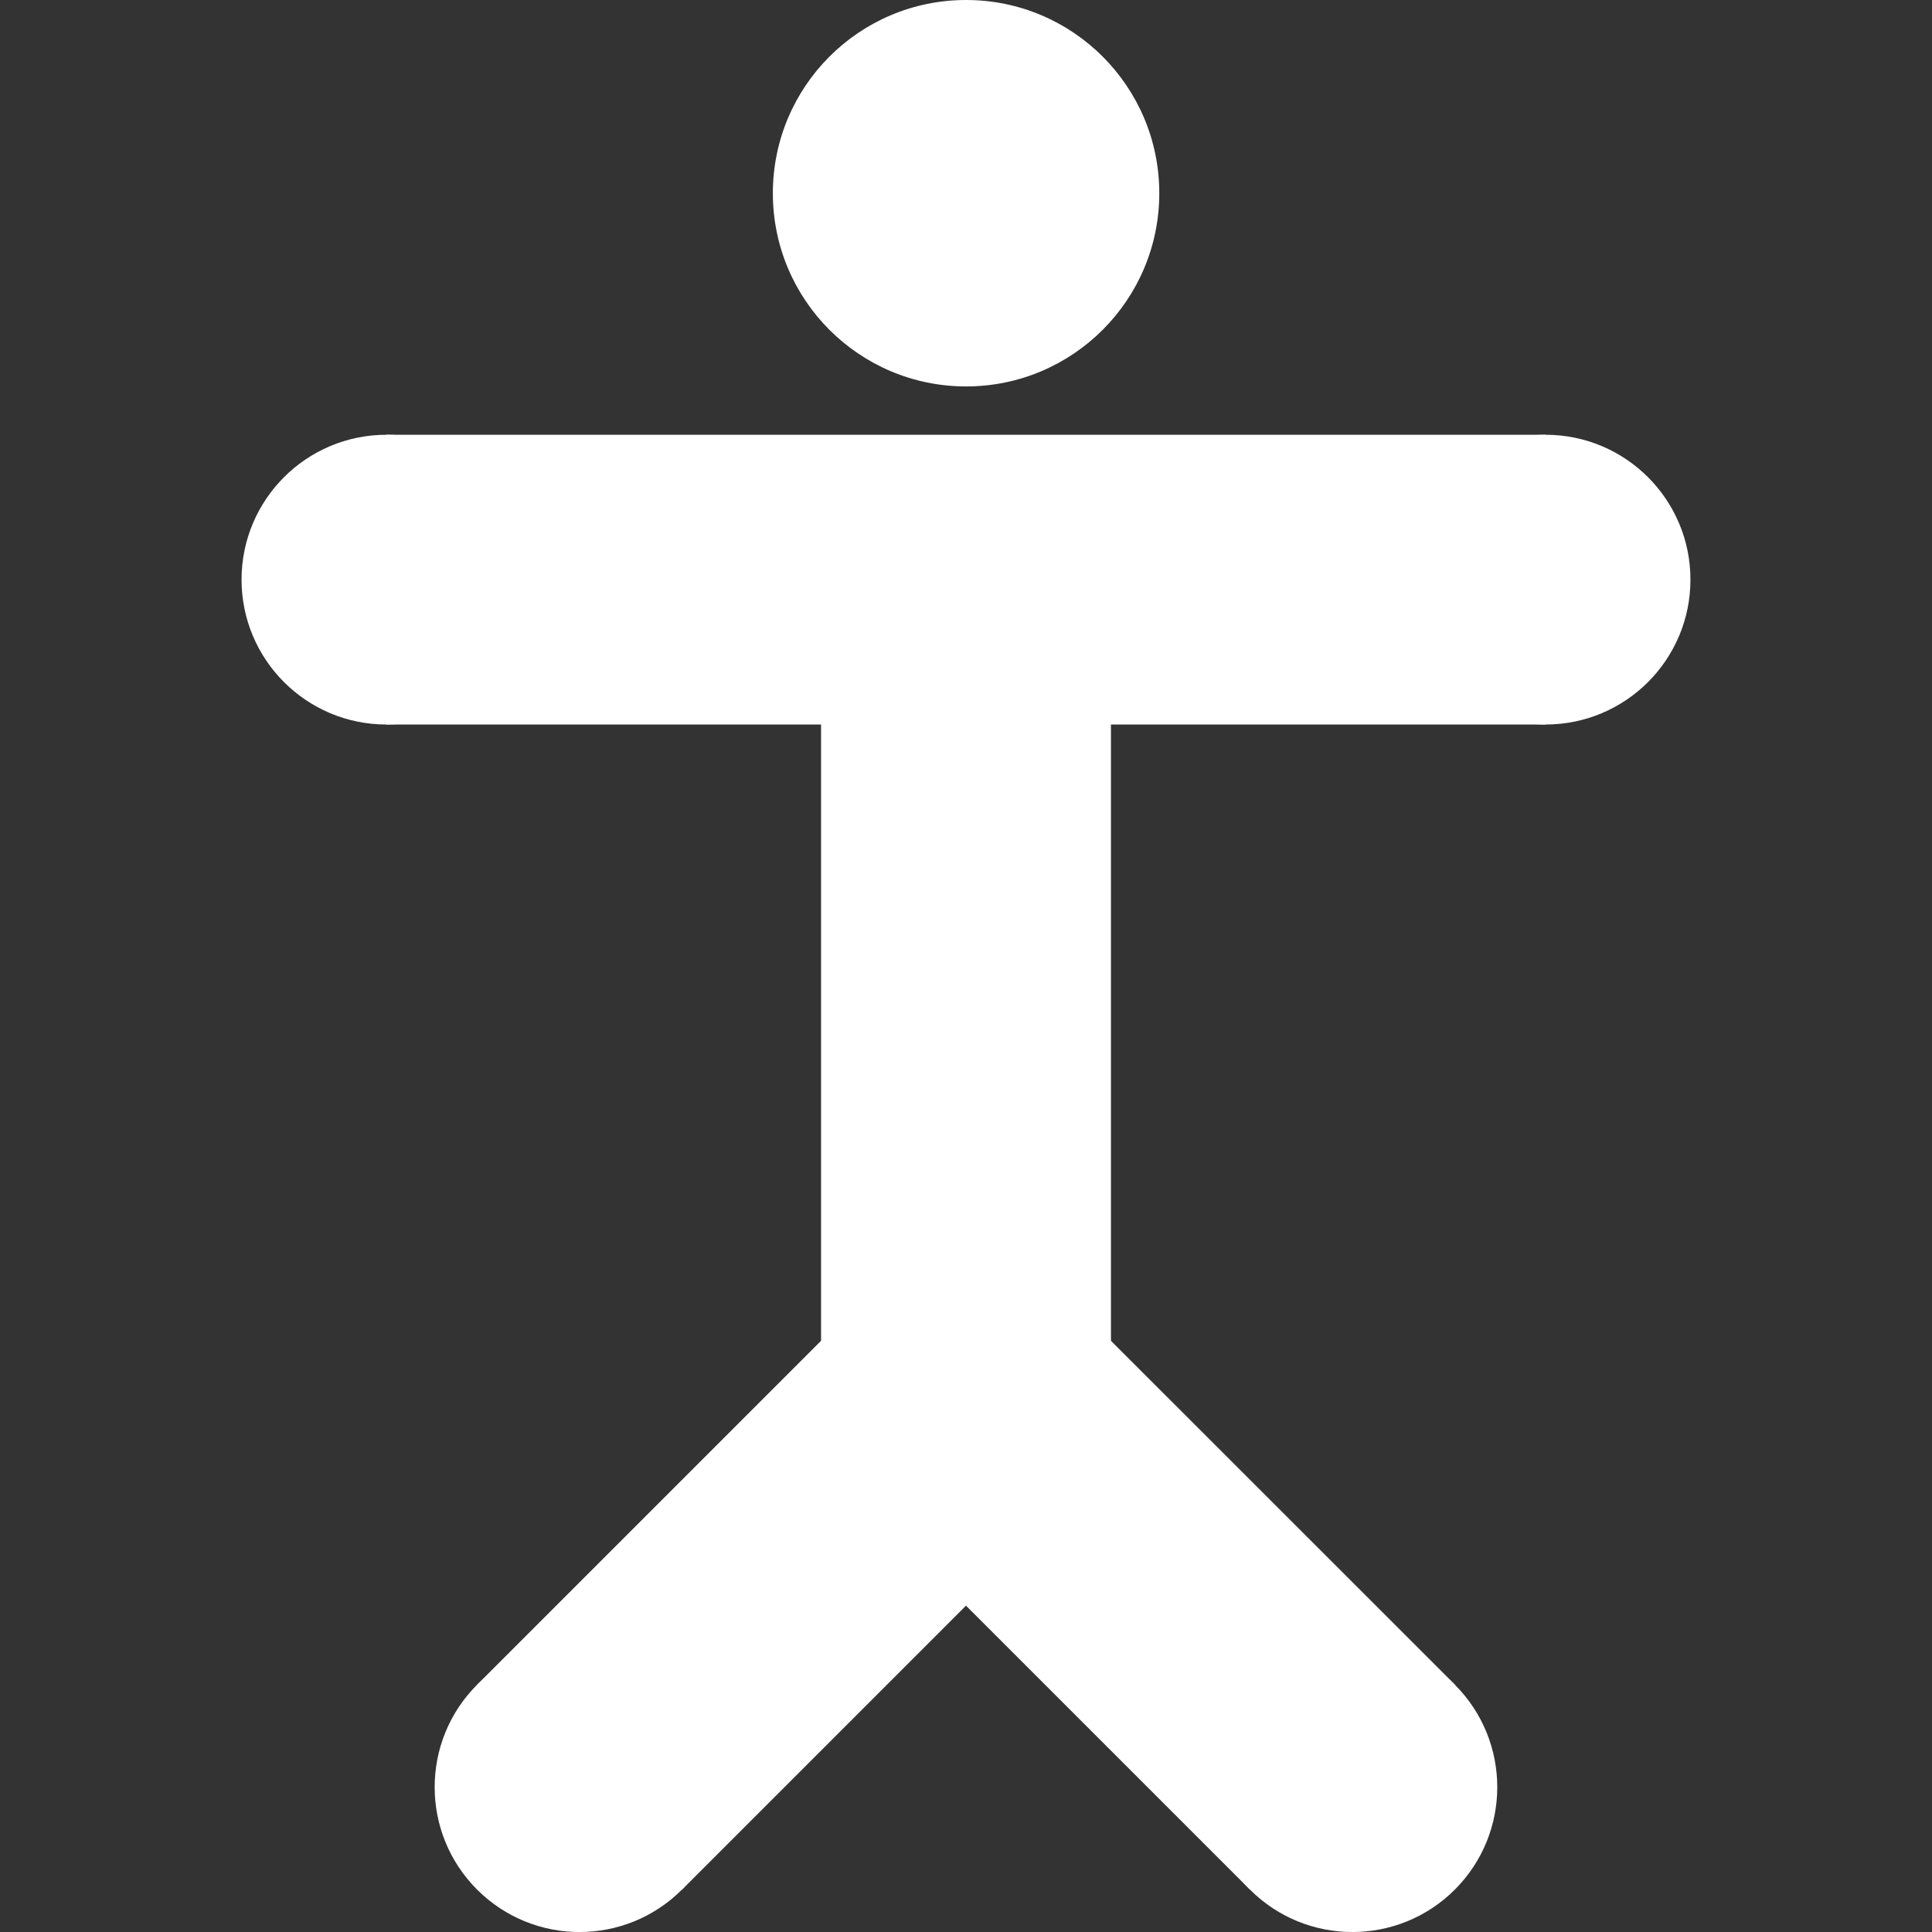
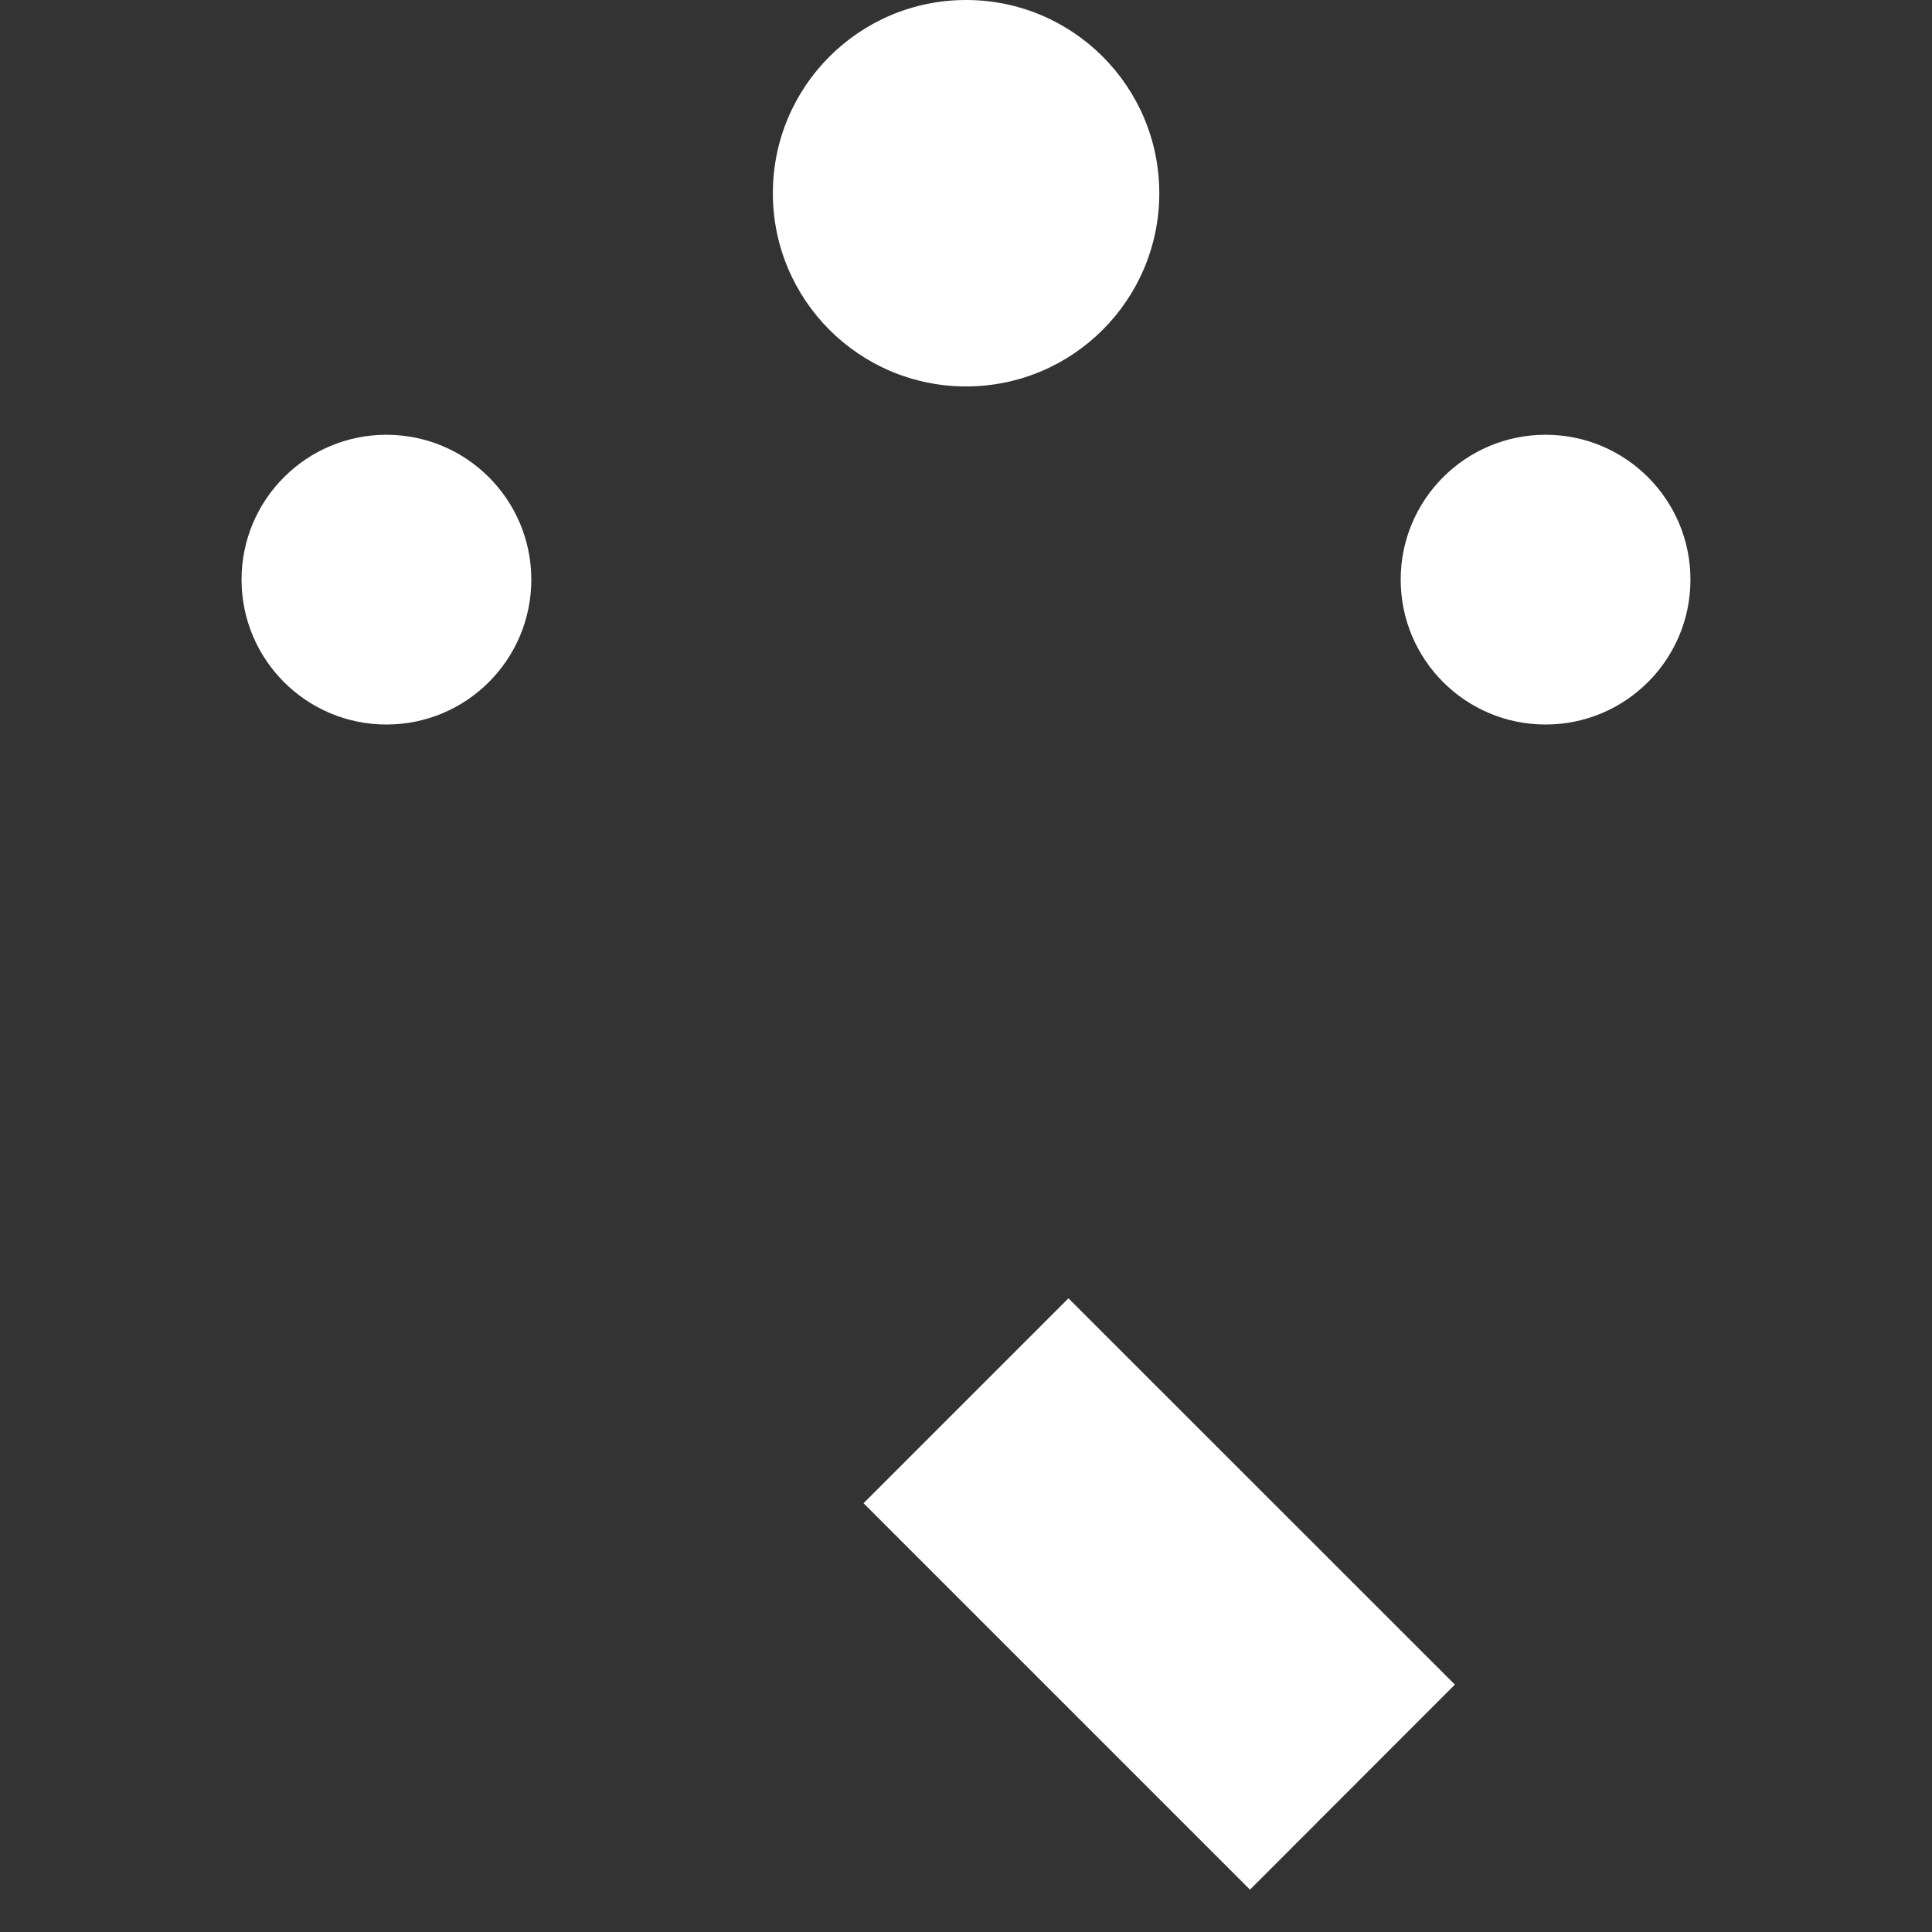
<svg xmlns="http://www.w3.org/2000/svg" xmlns:ns1="http://sodipodi.sourceforge.net/DTD/sodipodi-0.dtd" xmlns:ns2="http://www.inkscape.org/namespaces/inkscape" ns1:docname="accessibility.svg" ns2:version="1.0 (4035a4fb49, 2020-05-01)" id="svg1023" version="1.1" viewBox="0 0 13.229 13.229" height="50" width="50">
  <rect x="0" y="0" width="13.229" height="13.229" fill="#333333" stroke="none" />
  <defs id="defs1017" />
  <ns1:namedview ns2:window-maximized="1" ns2:window-y="-8" ns2:window-x="-8" ns2:window-height="1027" ns2:window-width="1920" ns2:snap-smooth-nodes="true" ns2:snap-bbox-edge-midpoints="true" ns2:snap-bbox="true" ns2:snap-page="true" ns2:pagecheckerboard="true" units="px" showgrid="false" ns2:document-rotation="0" ns2:current-layer="layer1" ns2:document-units="mm" ns2:cy="18.673524" ns2:cx="-52.251375" ns2:zoom="3.959798" ns2:pageshadow="2" ns2:pageopacity="0.0" borderopacity="1.0" bordercolor="#666666" pagecolor="#ffffff" id="base" />
  <g id="layer1" ns2:groupmode="layer" ns2:label="Layer 1">
    <circle r="1.323" cy="1.323" cx="6.615" id="path1586" style="font-variation-settings:normal;opacity:1;vector-effect:none;fill:#ffffff;fill-opacity:1;fill-rule:evenodd;stroke-width:0.053;stroke-linecap:butt;stroke-linejoin:miter;stroke-miterlimit:4;stroke-dasharray:none;stroke-dashoffset:0;stroke-opacity:1;paint-order:markers fill stroke;stop-color:#000000;stop-opacity:1" />
    <circle r="0.992" style="font-variation-settings:normal;opacity:1;vector-effect:none;fill:#ffffff;fill-opacity:1;fill-rule:evenodd;stroke-width:0.053;stroke-linecap:butt;stroke-linejoin:miter;stroke-miterlimit:4;stroke-dasharray:none;stroke-dashoffset:0;stroke-opacity:1;paint-order:markers fill stroke;stop-color:#000000;stop-opacity:1" id="circle1618" cx="2.646" cy="3.969" />
    <circle cy="3.969" cx="10.583" id="circle1620" style="font-variation-settings:normal;opacity:1;vector-effect:none;fill:#ffffff;fill-opacity:1;fill-rule:evenodd;stroke-width:0.053;stroke-linecap:butt;stroke-linejoin:miter;stroke-miterlimit:4;stroke-dasharray:none;stroke-dashoffset:0;stroke-opacity:1;paint-order:markers fill stroke;stop-color:#000000;stop-opacity:1" r="0.992" />
-     <circle transform="rotate(45)" r="0.992" style="font-variation-settings:normal;opacity:1;vector-effect:none;fill:#ffffff;fill-opacity:1;fill-rule:evenodd;stroke-width:0.053;stroke-linecap:butt;stroke-linejoin:miter;stroke-miterlimit:4;stroke-dasharray:none;stroke-dashoffset:0;stroke-opacity:1;paint-order:markers fill stroke;stop-color:#000000;stop-opacity:1" id="circle1622" cx="15.201" cy="2.105" />
-     <circle transform="rotate(45)" cy="5.847" cx="11.459" id="circle1624" style="font-variation-settings:normal;opacity:1;vector-effect:none;fill:#ffffff;fill-opacity:1;fill-rule:evenodd;stroke-width:0.053;stroke-linecap:butt;stroke-linejoin:miter;stroke-miterlimit:4;stroke-dasharray:none;stroke-dashoffset:0;stroke-opacity:1;paint-order:markers fill stroke;stop-color:#000000;stop-opacity:1" r="0.992" />
-     <path ns1:nodetypes="ccccc" id="path1626" d="m 2.646,2.977 h 7.937 v 1.984 H 2.646 v -1.984" style="font-variation-settings:normal;opacity:1;vector-effect:none;fill:#ffffff;fill-opacity:1;stroke:none;stroke-width:5.292;stroke-linecap:butt;stroke-linejoin:round;stroke-miterlimit:4;stroke-dasharray:none;stroke-dashoffset:0;stroke-opacity:1;stop-color:#000000;stop-opacity:1" />
-     <path ns1:nodetypes="ccccc" style="font-variation-settings:normal;opacity:1;vector-effect:none;fill:#ffffff;fill-opacity:1;stroke:none;stroke-width:5.292;stroke-linecap:butt;stroke-linejoin:round;stroke-miterlimit:4;stroke-dasharray:none;stroke-dashoffset:0;stroke-opacity:1;stop-color:#000000;stop-opacity:1" d="M 7.607,3.969 V 10.129 H 5.622 V 3.969 h 1.984" id="path1628" />
-     <path id="path1632" d="m 5.913,8.89 -2.646,2.646 1.403,1.403 2.646,-2.646 z" style="font-variation-settings:normal;opacity:1;vector-effect:none;fill:#ffffff;fill-opacity:1;stroke:none;stroke-width:5.292;stroke-linecap:butt;stroke-linejoin:round;stroke-miterlimit:4;stroke-dasharray:none;stroke-dashoffset:0;stroke-opacity:1;stop-color:#000000;stop-opacity:1" />
    <path style="font-variation-settings:normal;opacity:1;vector-effect:none;fill:#ffffff;fill-opacity:1;stroke:none;stroke-width:5.292;stroke-linecap:butt;stroke-linejoin:round;stroke-miterlimit:4;stroke-dasharray:none;stroke-dashoffset:0;stroke-opacity:1;stop-color:#000000;stop-opacity:1" d="M 7.316,8.89 9.962,11.535 8.559,12.939 5.913,10.293 Z" id="path1634" />
  </g>
</svg>